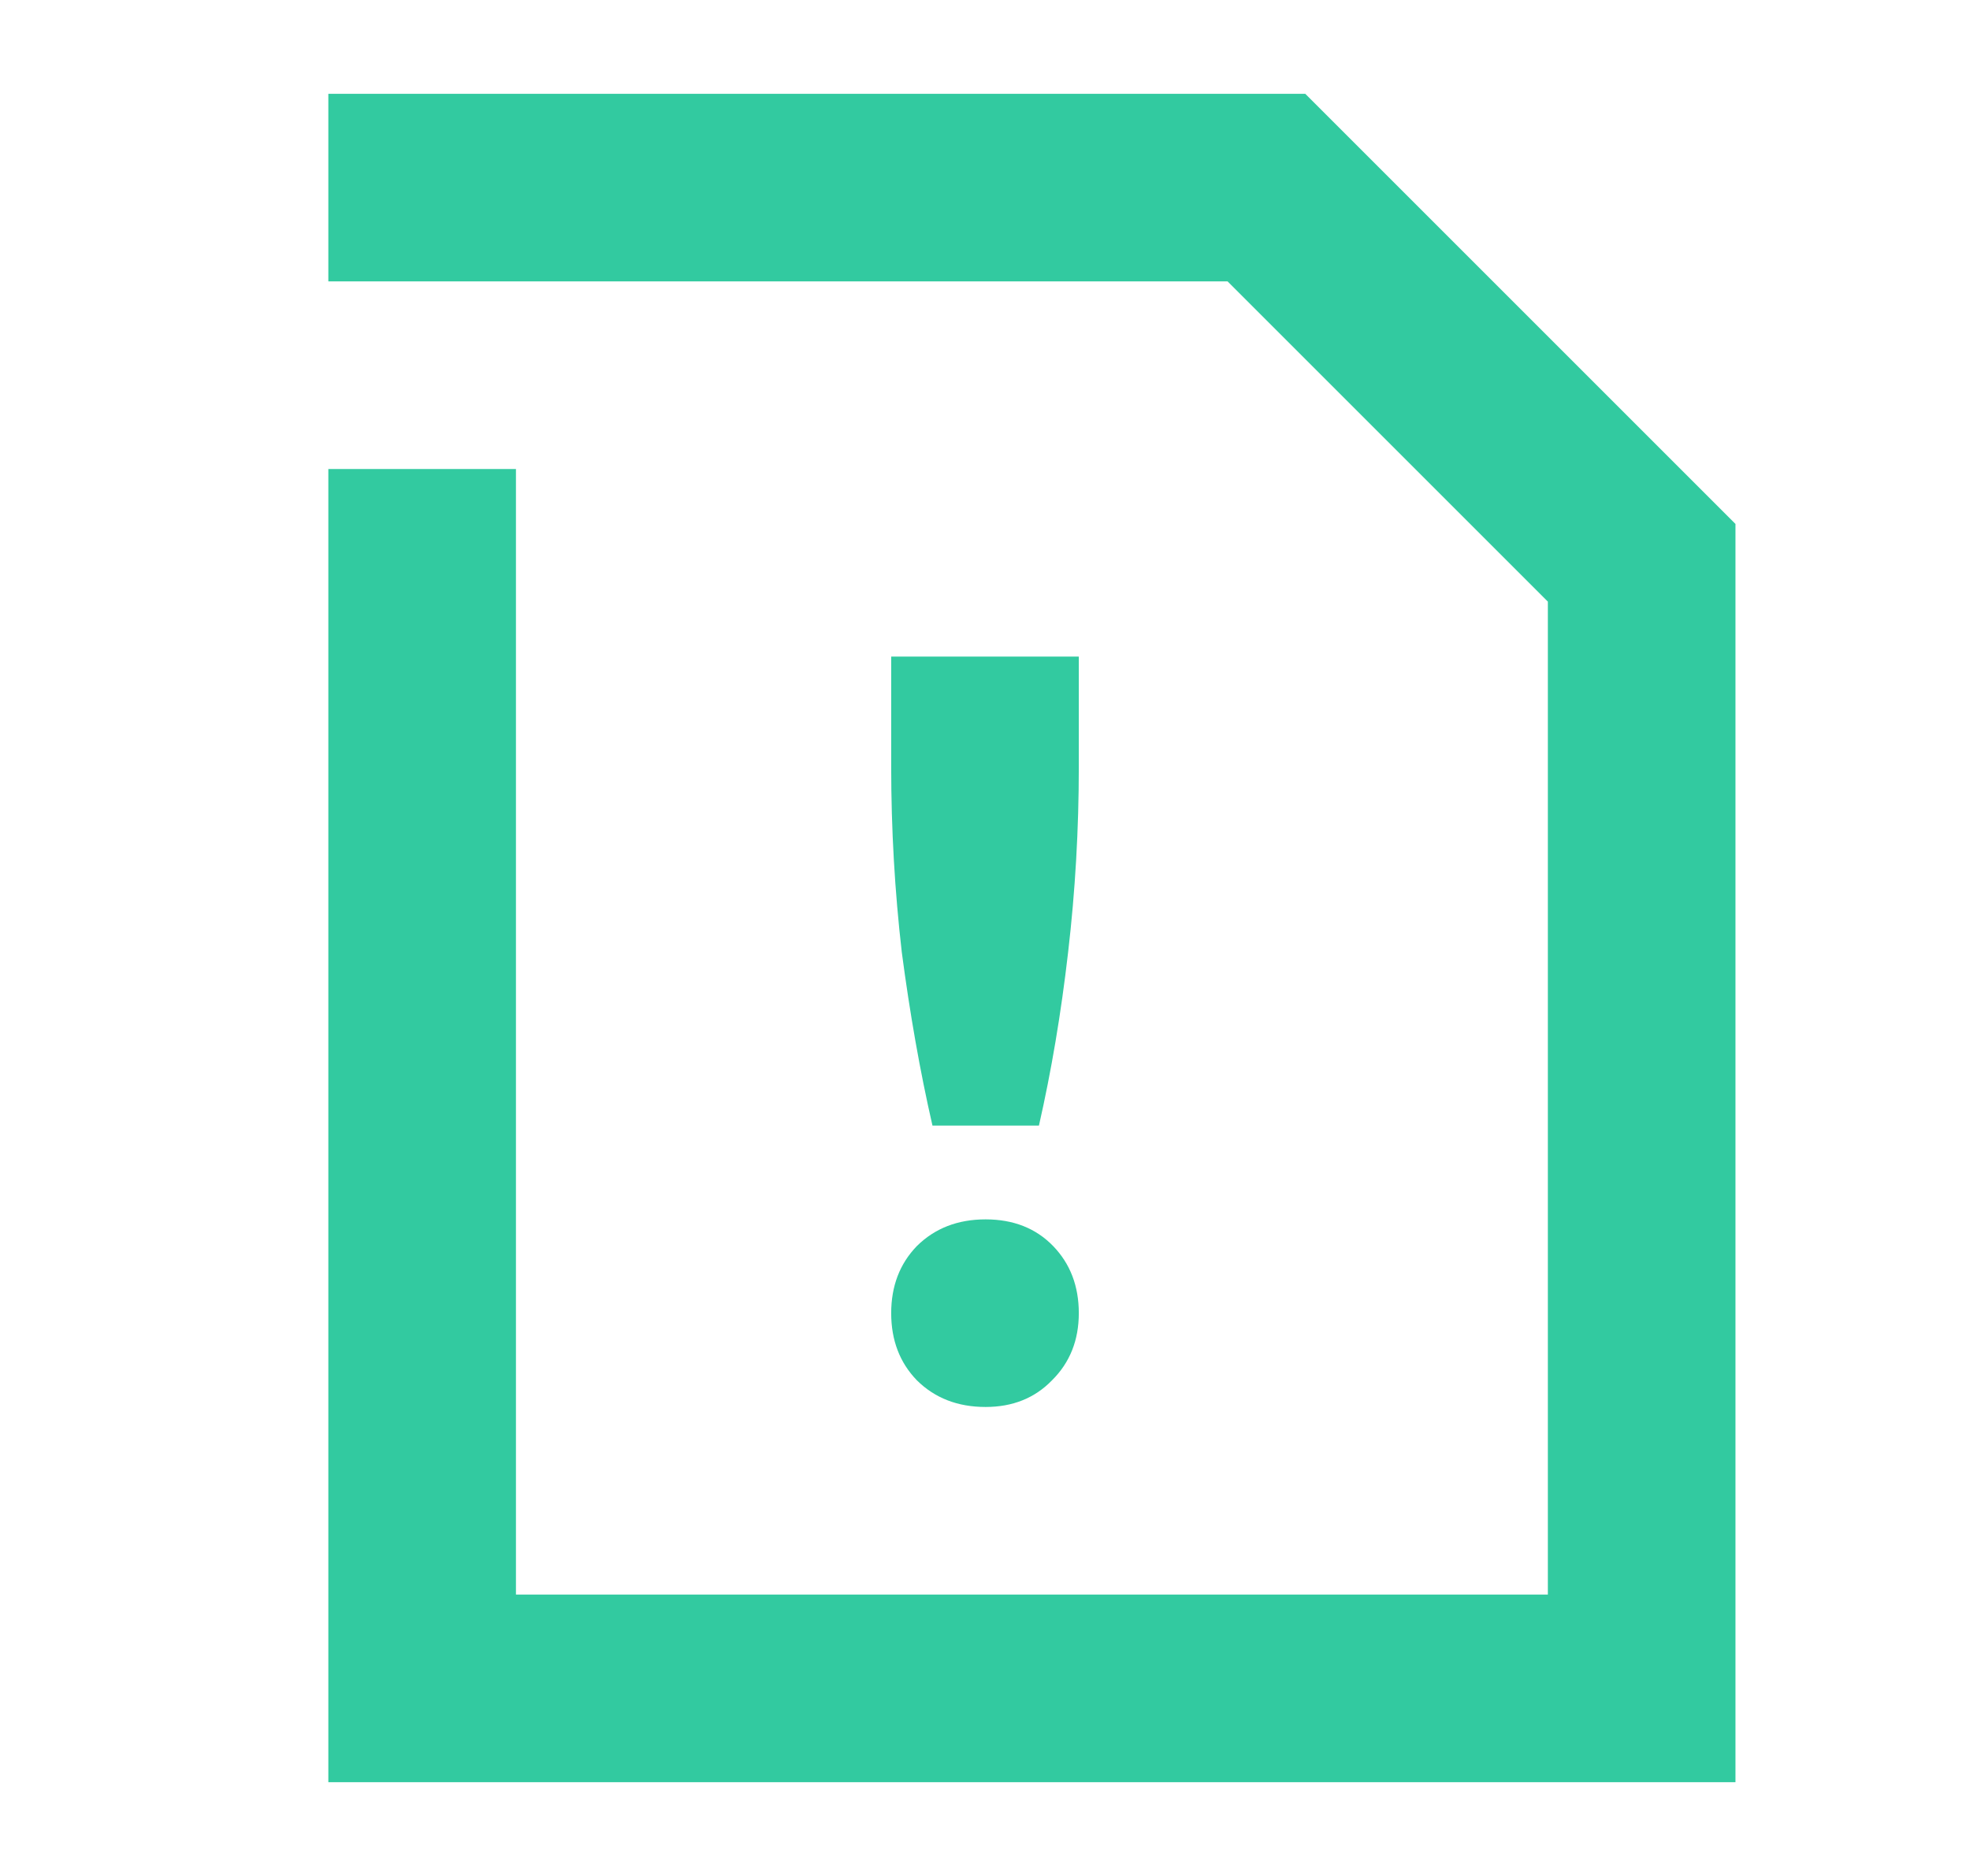
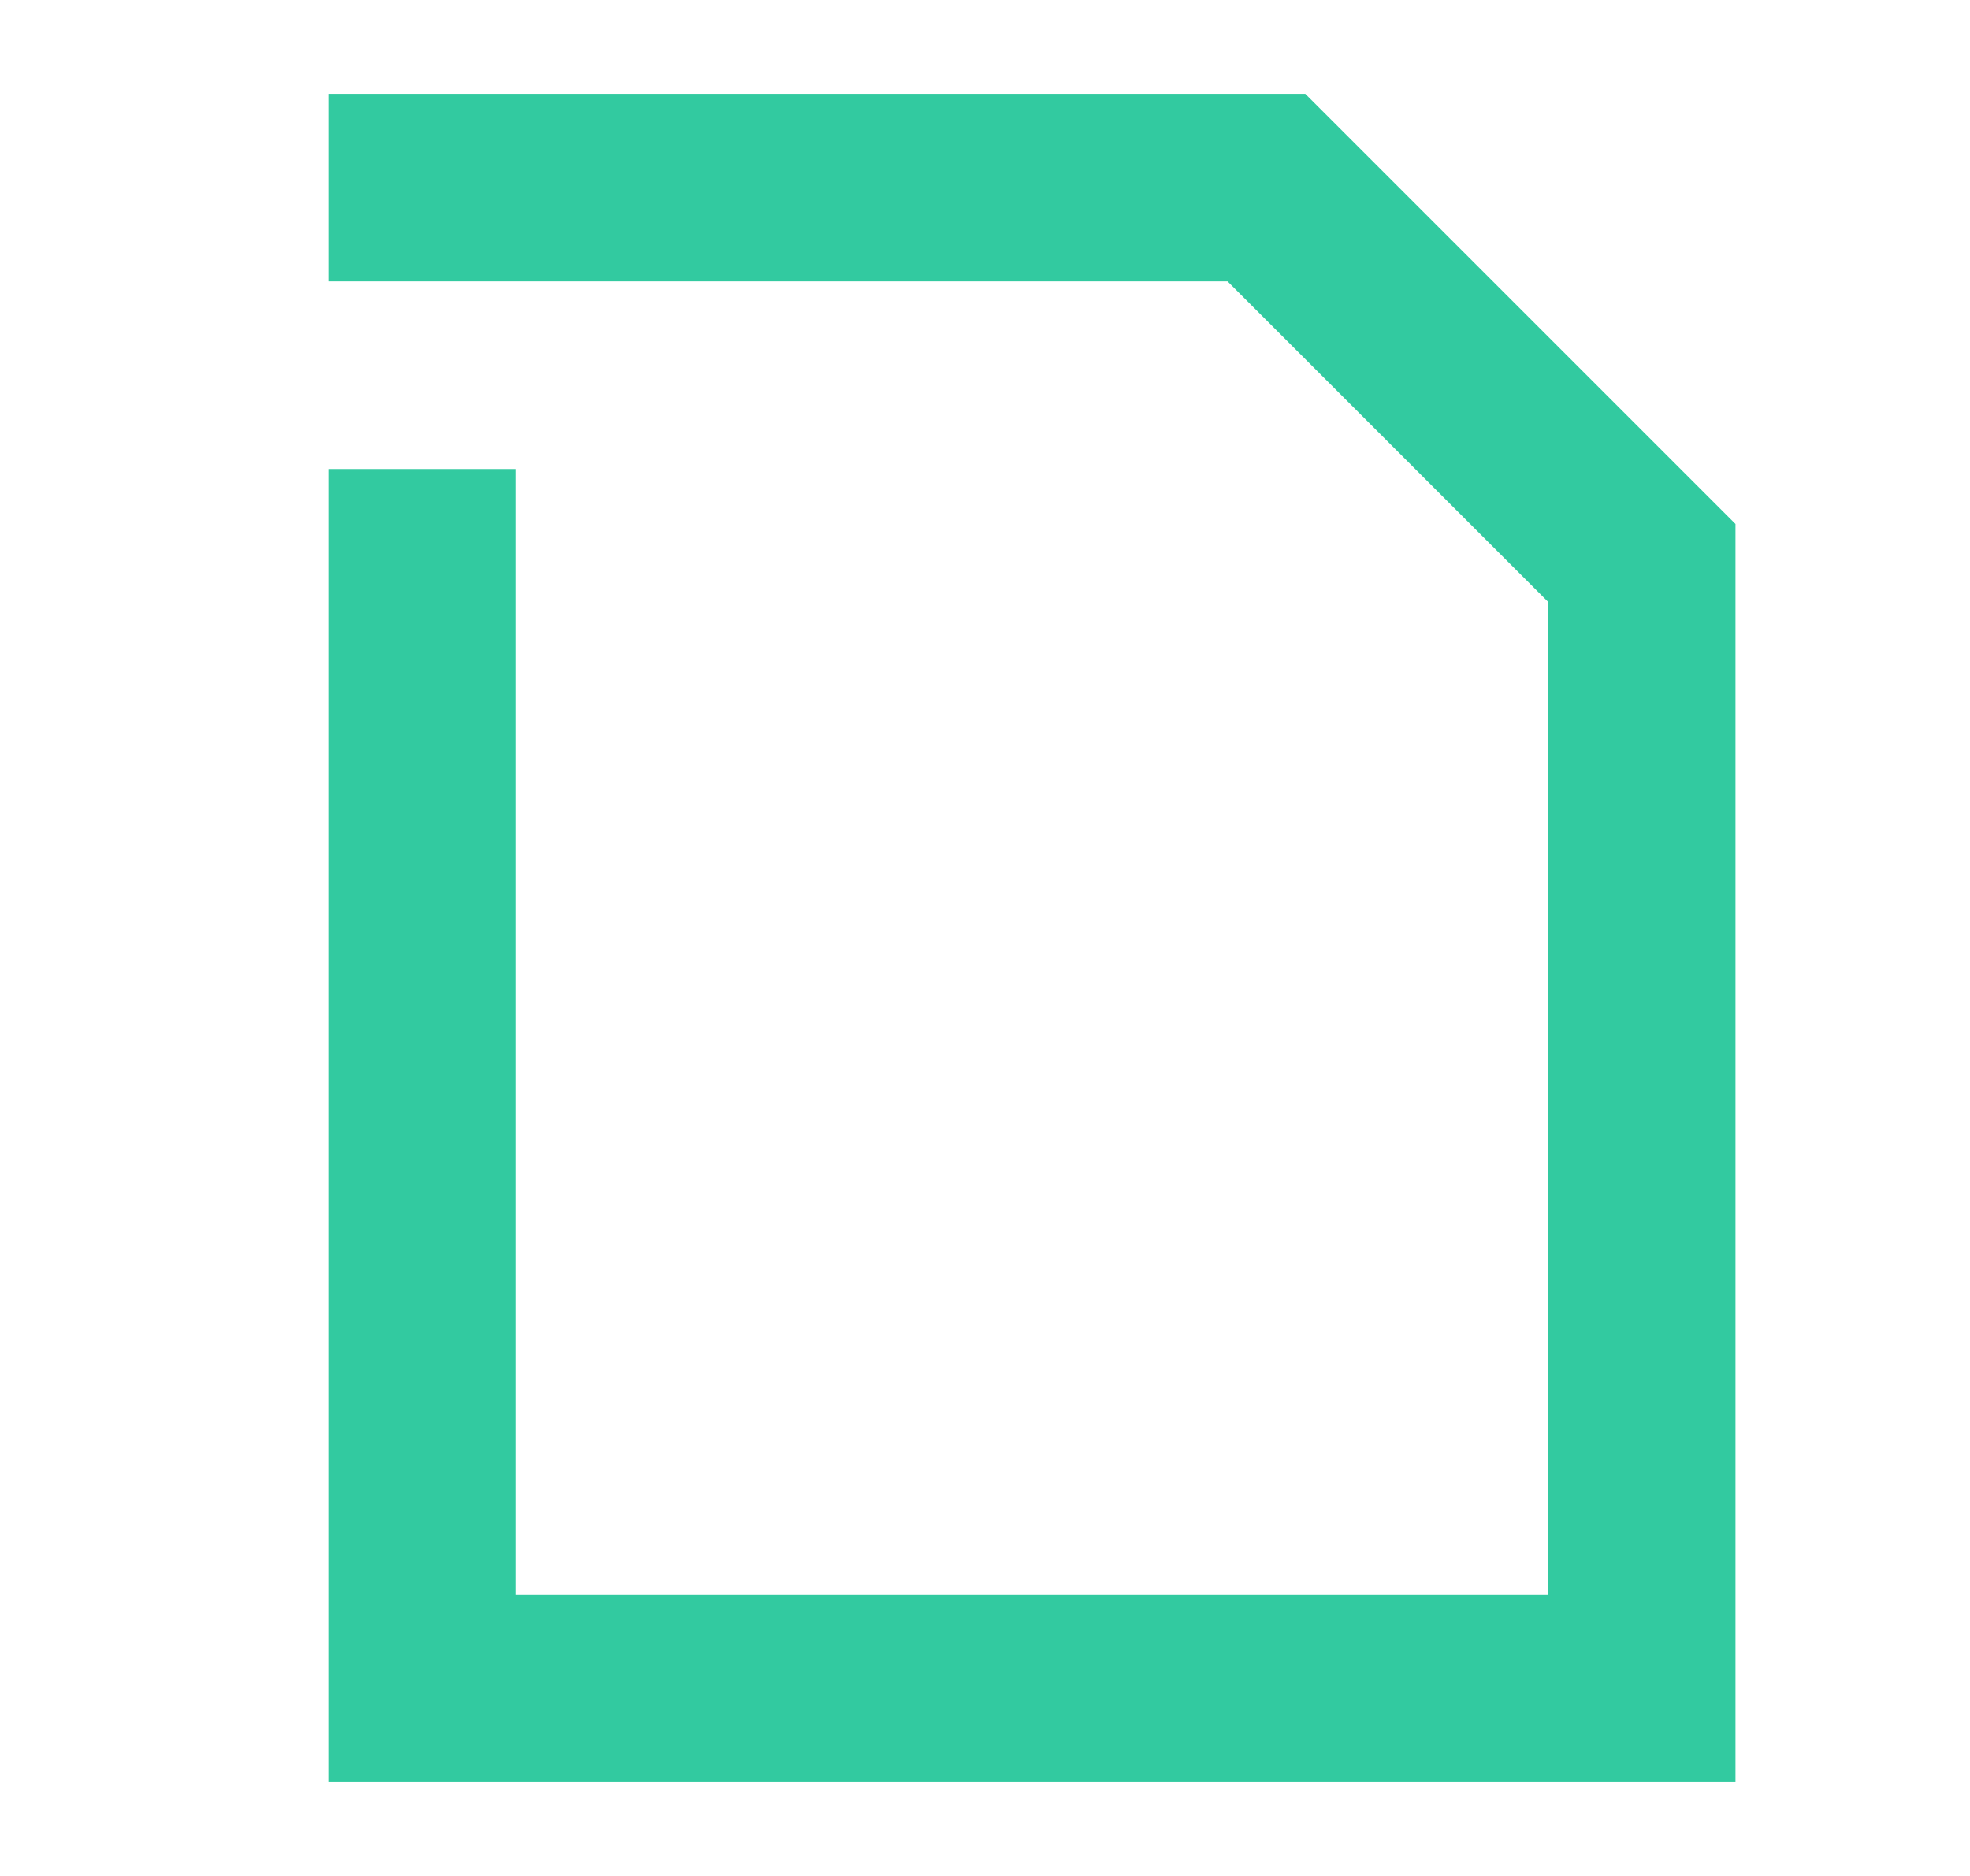
<svg xmlns="http://www.w3.org/2000/svg" width="21" height="20" viewBox="0 0 21 20" fill="none">
  <path d="M3.5 1H13.914L18.5 5.586V19H3.5V5H5.5V17H16.5V6.414L13.086 3H3.5V1Z" fill="#32CAA0" />
-   <path d="M9.94 12C9.807 11.42 9.699 10.804 9.613 10.152C9.538 9.5 9.5 8.841 9.5 8.176V7H11.5V8.176C11.5 8.841 11.462 9.5 11.386 10.152C11.311 10.804 11.207 11.42 11.075 12H9.94Z" fill="#32CAA0" />
-   <path d="M9.774 14.716C9.965 14.905 10.209 15 10.506 15C10.795 15 11.031 14.905 11.214 14.716C11.405 14.527 11.5 14.288 11.5 14C11.5 13.712 11.409 13.473 11.226 13.284C11.043 13.095 10.803 13 10.506 13C10.209 13 9.965 13.095 9.774 13.284C9.591 13.473 9.5 13.712 9.5 14C9.5 14.288 9.591 14.527 9.774 14.716Z" fill="#32CAA0" />
</svg>